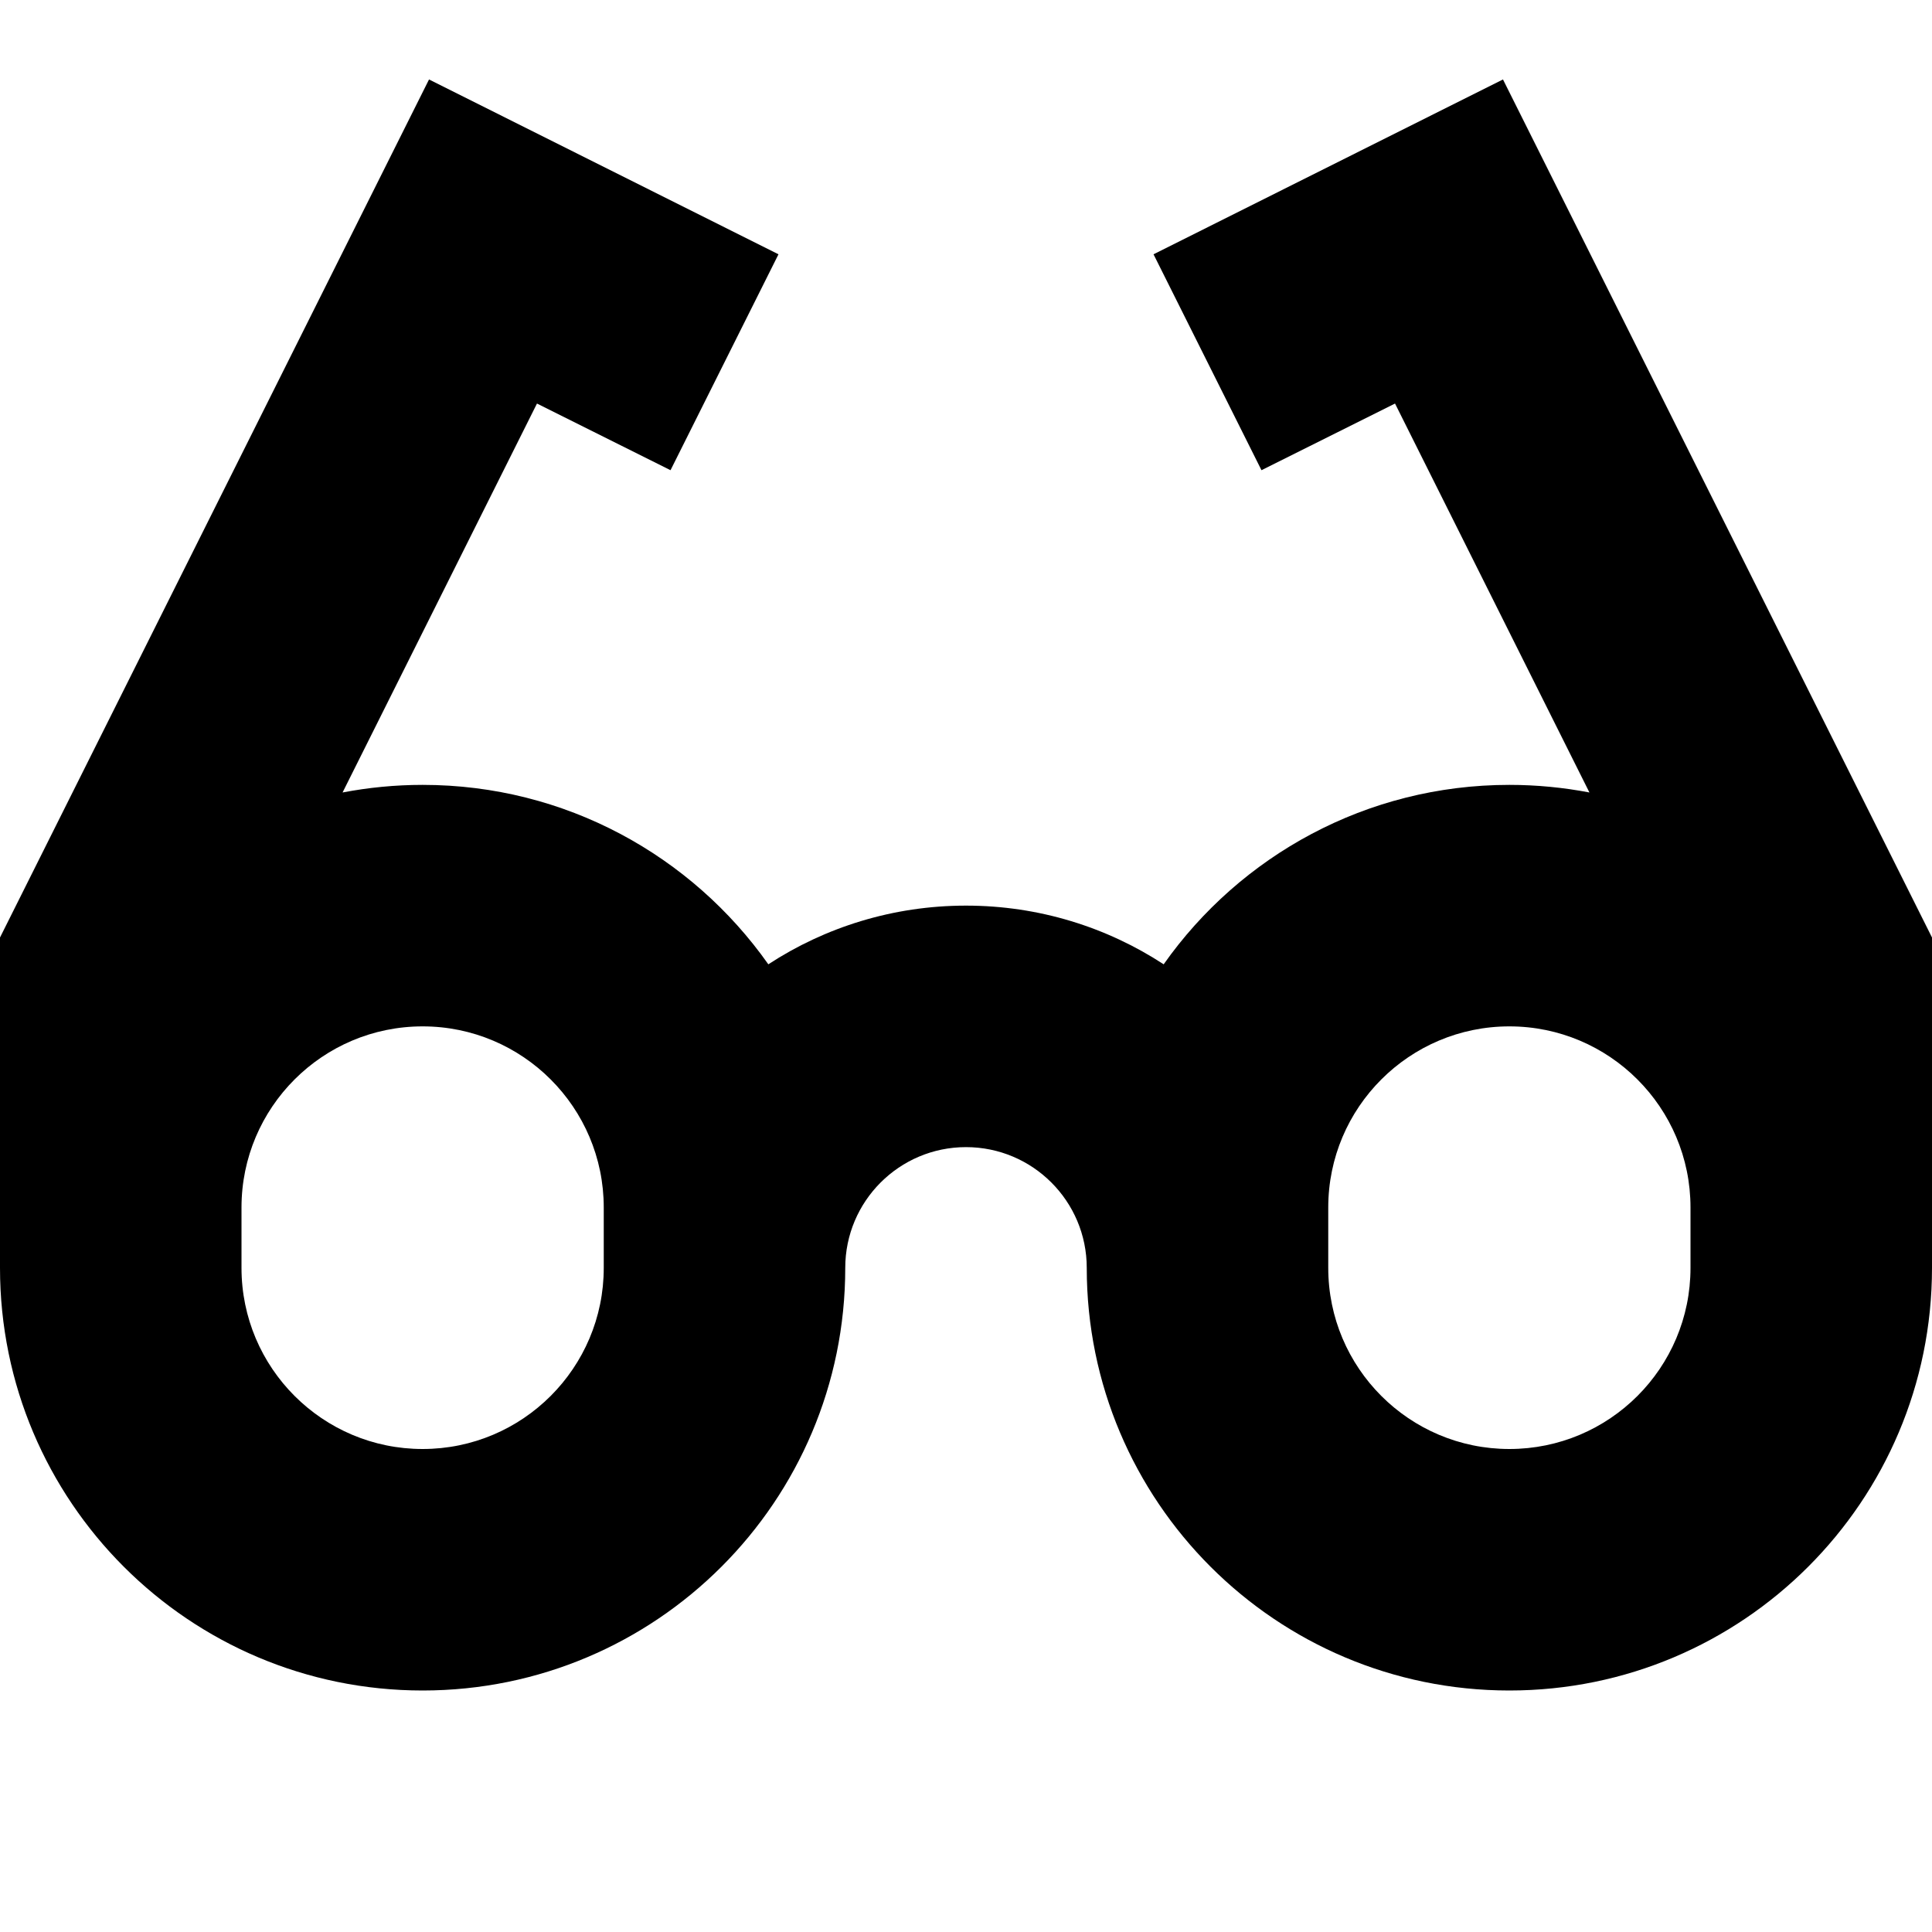
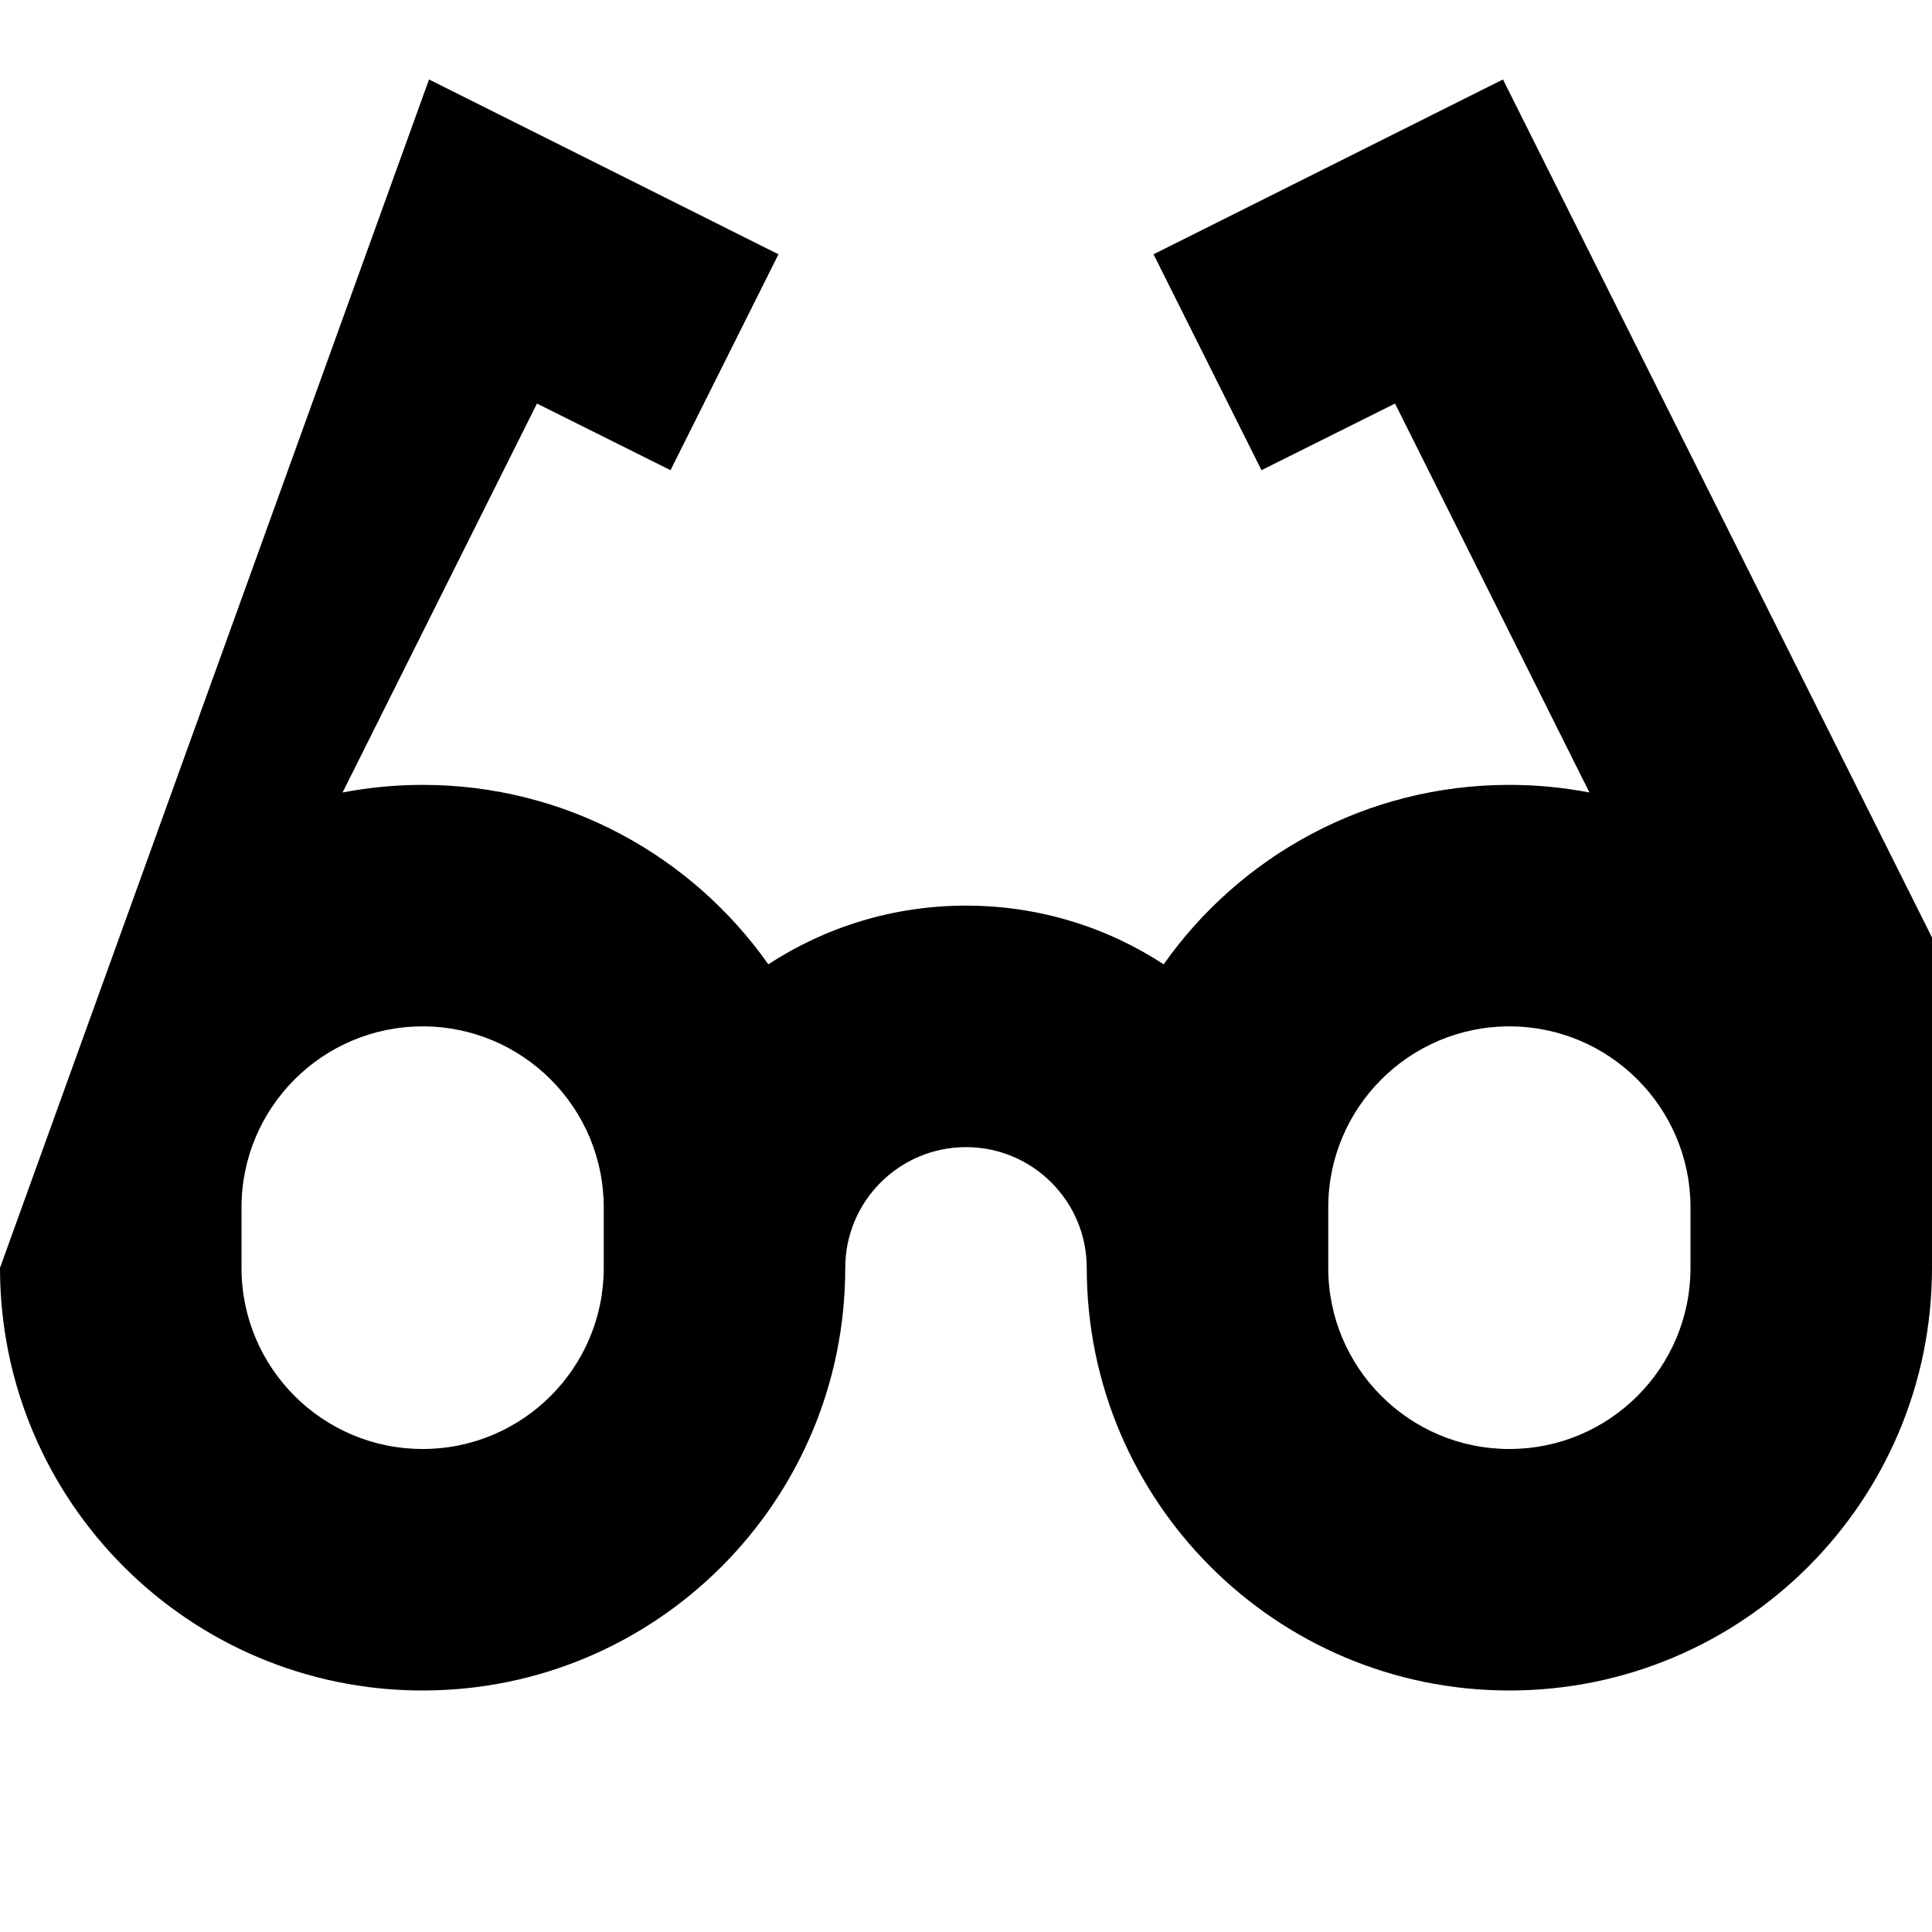
<svg xmlns="http://www.w3.org/2000/svg" width="800px" height="800px" viewBox="0 0 16 16" fill="none">
-   <path fill-rule="evenodd" clip-rule="evenodd" d="M3.553 0.658L6.447 2.106L5.553 3.894L4.447 3.342L2.837 6.563C3.051 6.522 3.273 6.5 3.5 6.5C4.683 6.5 5.729 7.087 6.363 7.986C6.833 7.679 7.396 7.5 8 7.5C8.604 7.5 9.167 7.679 9.637 7.986C10.271 7.087 11.317 6.5 12.5 6.5C12.727 6.5 12.949 6.522 13.163 6.563L11.553 3.342L10.447 3.894L9.553 2.106L12.447 0.658L16 7.764V10.5C16 12.433 14.433 14 12.5 14C10.567 14 9 12.433 9 10.5C9 9.948 8.552 9.5 8 9.5C7.448 9.5 7 9.948 7 10.5C7 12.433 5.433 14 3.5 14C1.567 14 0 12.433 0 10.5V7.764L3.553 0.658ZM5 10.5C5 10.5 5 10.5 5 10.5V10C5 9.172 4.328 8.5 3.5 8.5C2.672 8.5 2 9.172 2 10V10.5C2 11.328 2.672 12 3.5 12C4.328 12 5 11.328 5 10.5ZM11 10.5C11 11.328 11.672 12 12.5 12C13.328 12 14 11.329 14 10.5V10C14 9.172 13.328 8.5 12.5 8.5C11.672 8.5 11 9.172 11 10V10.5Z" fill="#000000" />
+   <path fill-rule="evenodd" clip-rule="evenodd" d="M3.553 0.658L6.447 2.106L5.553 3.894L4.447 3.342L2.837 6.563C3.051 6.522 3.273 6.5 3.5 6.5C4.683 6.5 5.729 7.087 6.363 7.986C6.833 7.679 7.396 7.5 8 7.5C8.604 7.5 9.167 7.679 9.637 7.986C10.271 7.087 11.317 6.5 12.5 6.5C12.727 6.5 12.949 6.522 13.163 6.563L11.553 3.342L10.447 3.894L9.553 2.106L12.447 0.658L16 7.764V10.5C16 12.433 14.433 14 12.5 14C10.567 14 9 12.433 9 10.5C9 9.948 8.552 9.5 8 9.5C7.448 9.5 7 9.948 7 10.5C7 12.433 5.433 14 3.5 14C1.567 14 0 12.433 0 10.5L3.553 0.658ZM5 10.5C5 10.5 5 10.5 5 10.5V10C5 9.172 4.328 8.5 3.5 8.5C2.672 8.5 2 9.172 2 10V10.5C2 11.328 2.672 12 3.5 12C4.328 12 5 11.328 5 10.5ZM11 10.5C11 11.328 11.672 12 12.5 12C13.328 12 14 11.329 14 10.5V10C14 9.172 13.328 8.5 12.5 8.5C11.672 8.5 11 9.172 11 10V10.5Z" fill="#000000" />
</svg>